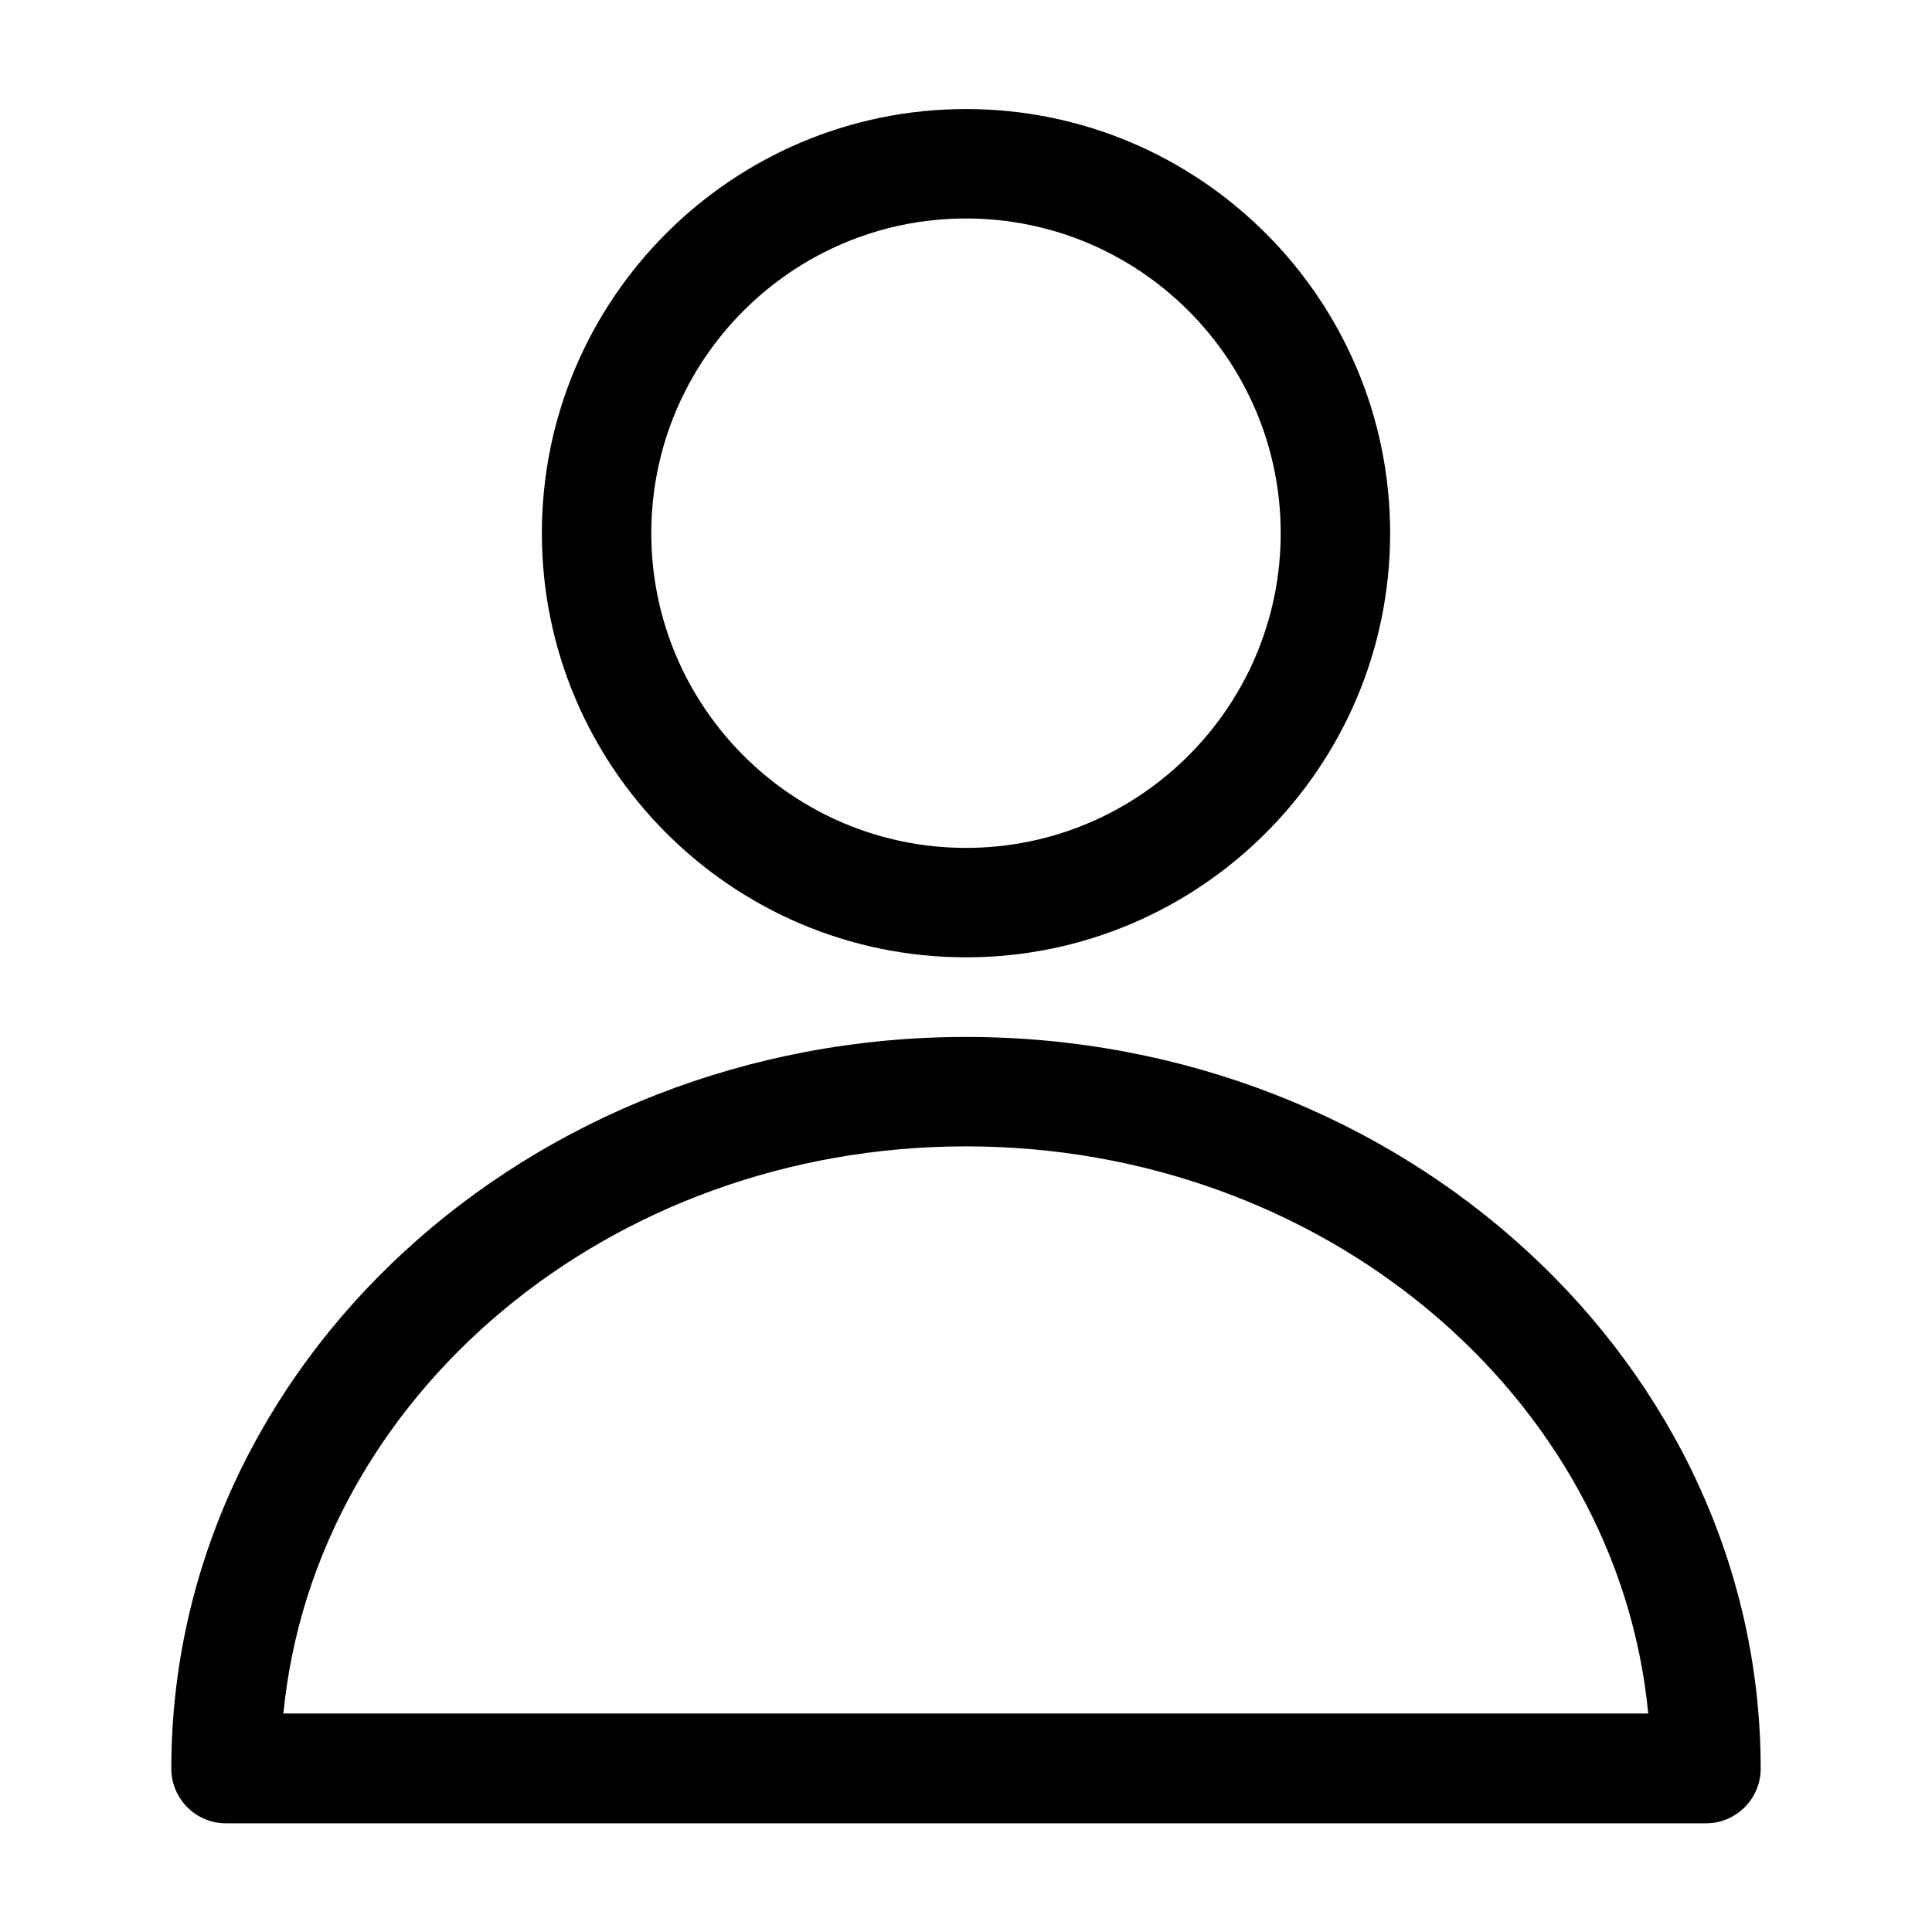
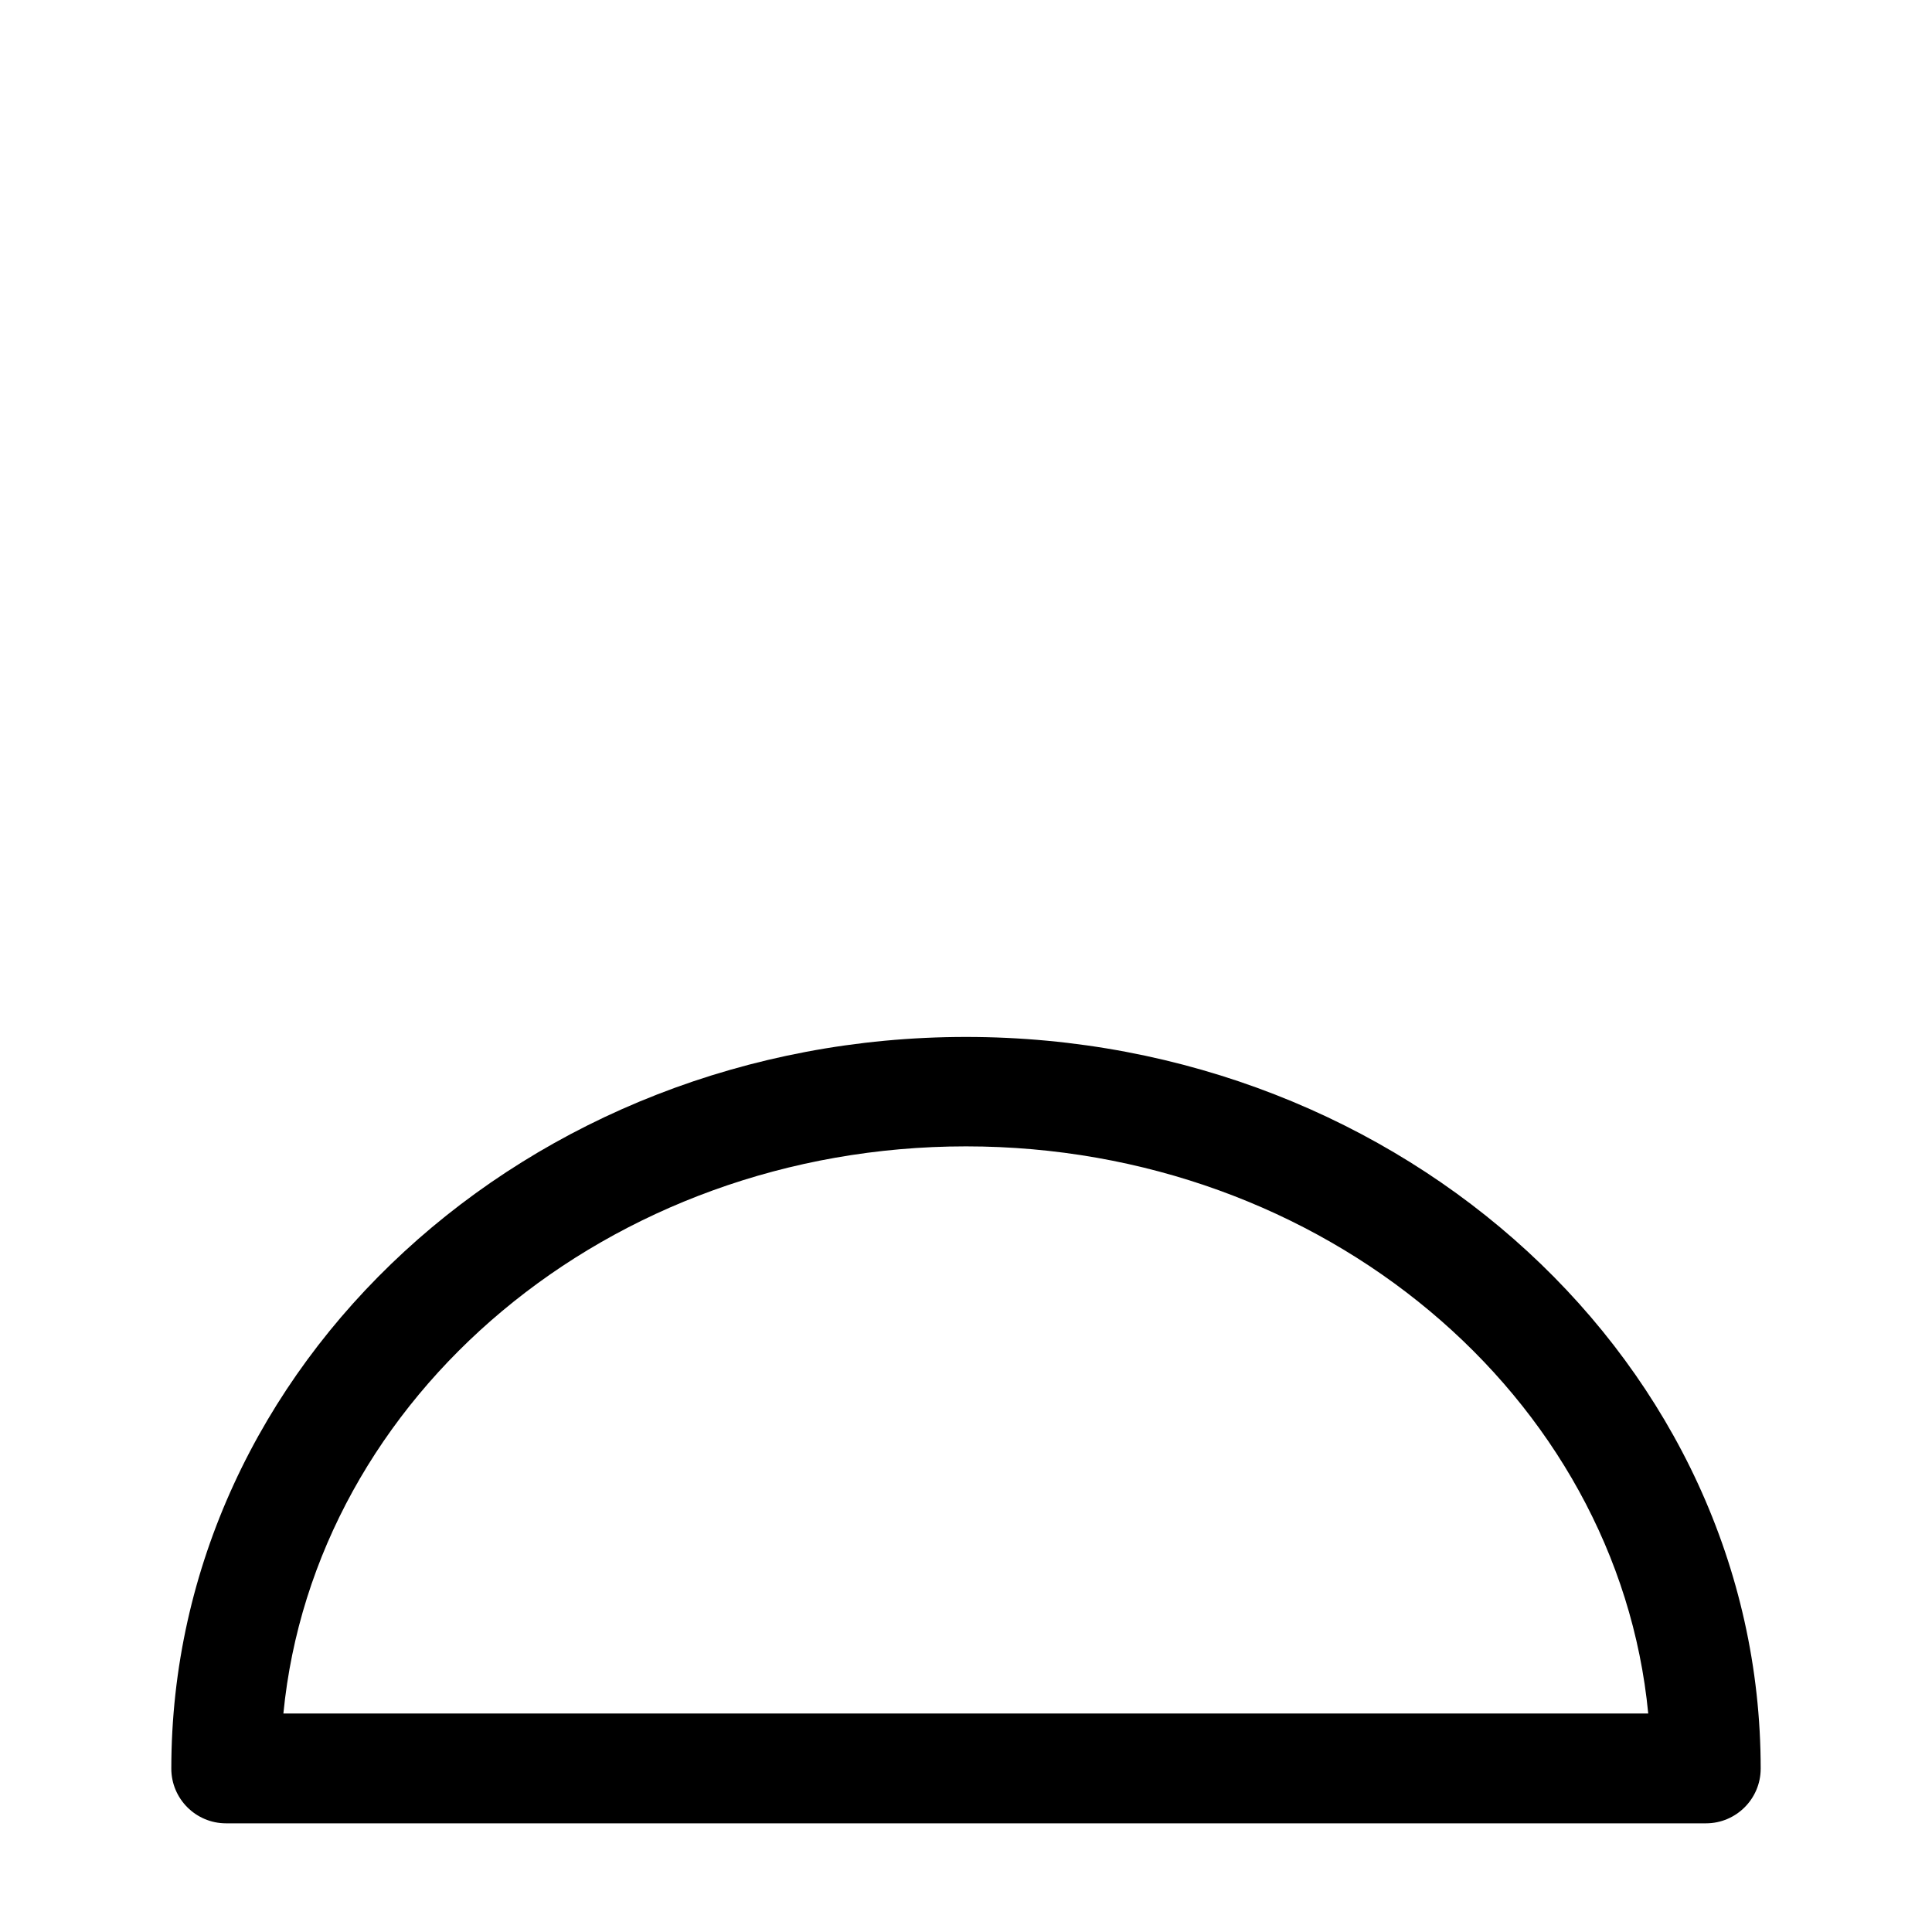
<svg xmlns="http://www.w3.org/2000/svg" class="svgUser2 goldsmith-svg-icon" height="512" viewBox="0 0 512 512" width="512">
  <g>
    <g>
-       <path d="m256 253.7c-62 0-112.4-50.4-112.4-112.4s50.4-112.4 112.4-112.4 112.4 50.4 112.4 112.4-50.4 112.4-112.4 112.4zm0-195.8c-46 0-83.4 37.4-83.4 83.4s37.4 83.4 83.4 83.4 83.4-37.4 83.4-83.4-37.4-83.4-83.4-83.4z" />
-     </g>
+       </g>
    <g>
      <path d="m452.1 483.2h-392.2c-8 0-14.5-6.5-14.5-14.5 0-106.9 94.5-193.9 210.6-193.9s210.6 87 210.6 193.9c0 8-6.5 14.5-14.5 14.5zm-377-29.1h361.7c-8.1-84.1-86.1-150.3-180.8-150.3s-172.7 66.2-180.9 150.3z" />
    </g>
  </g>
</svg>